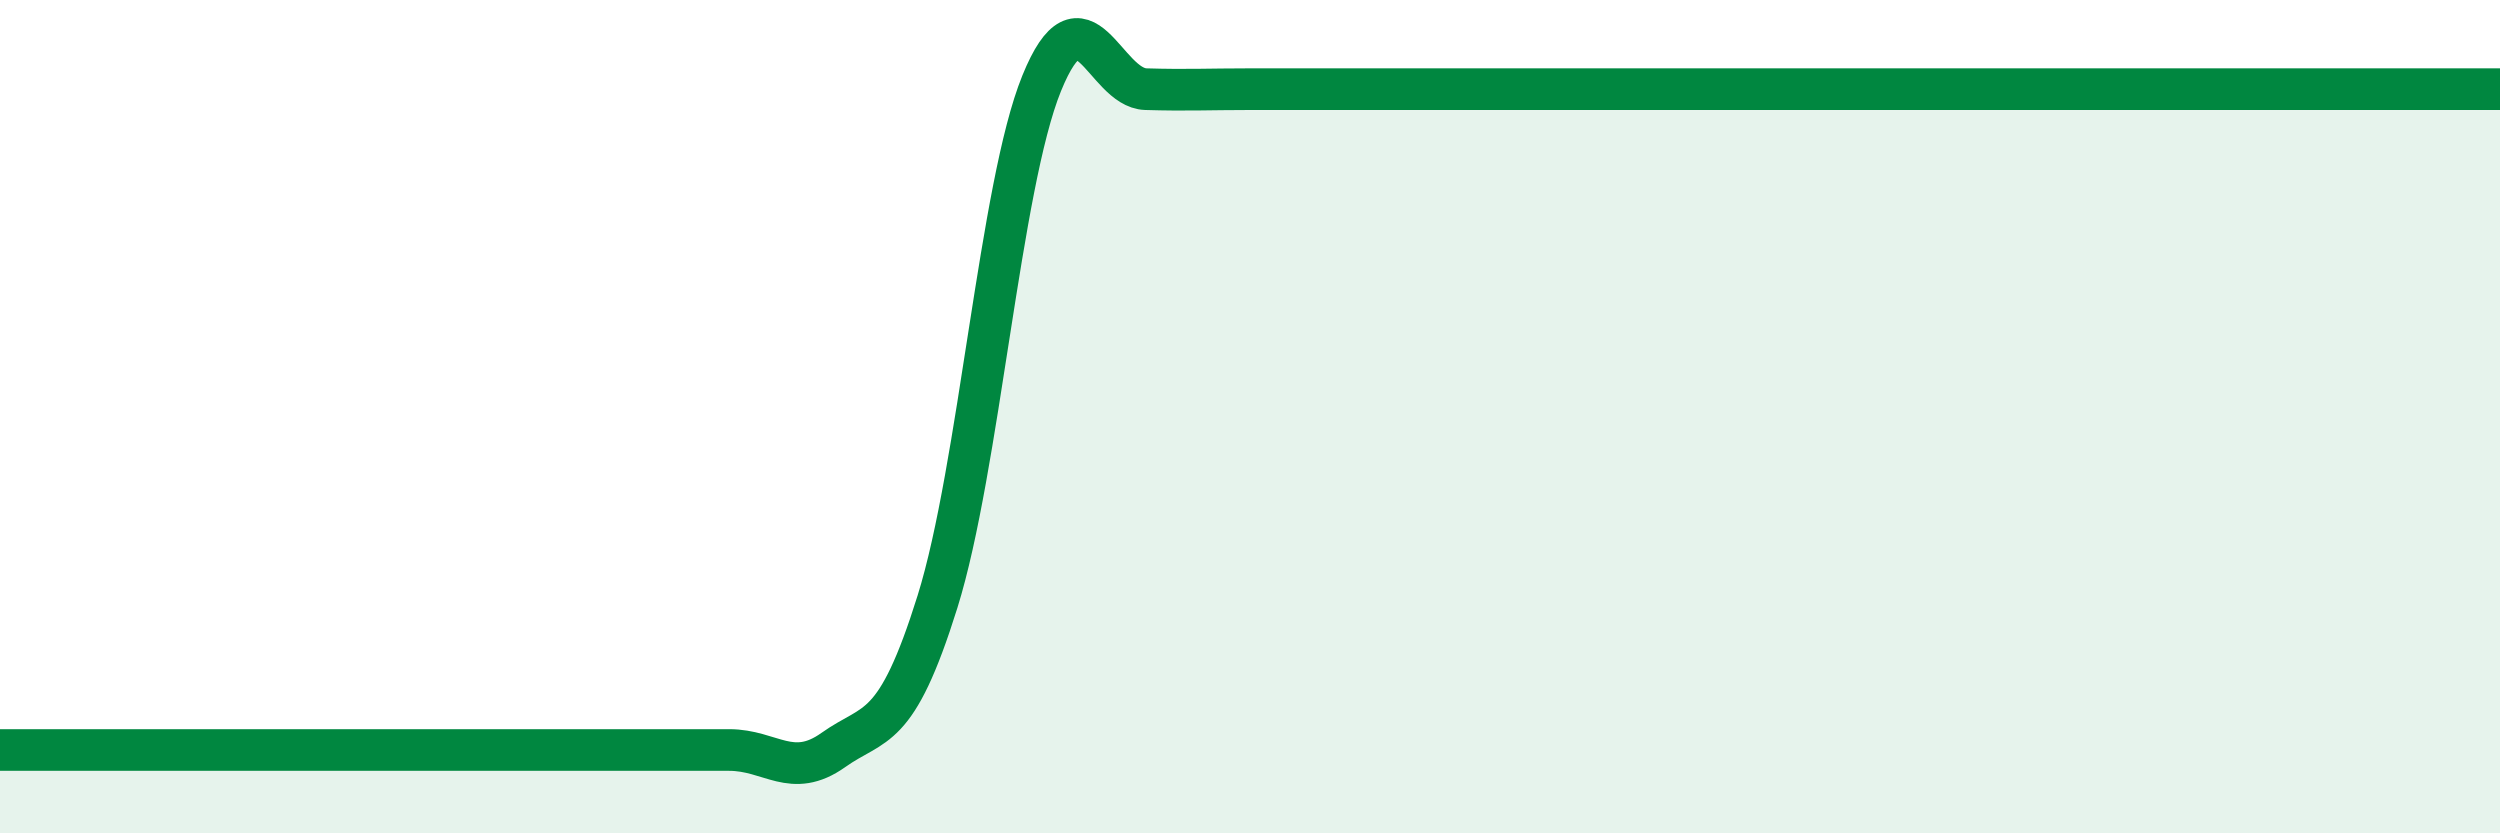
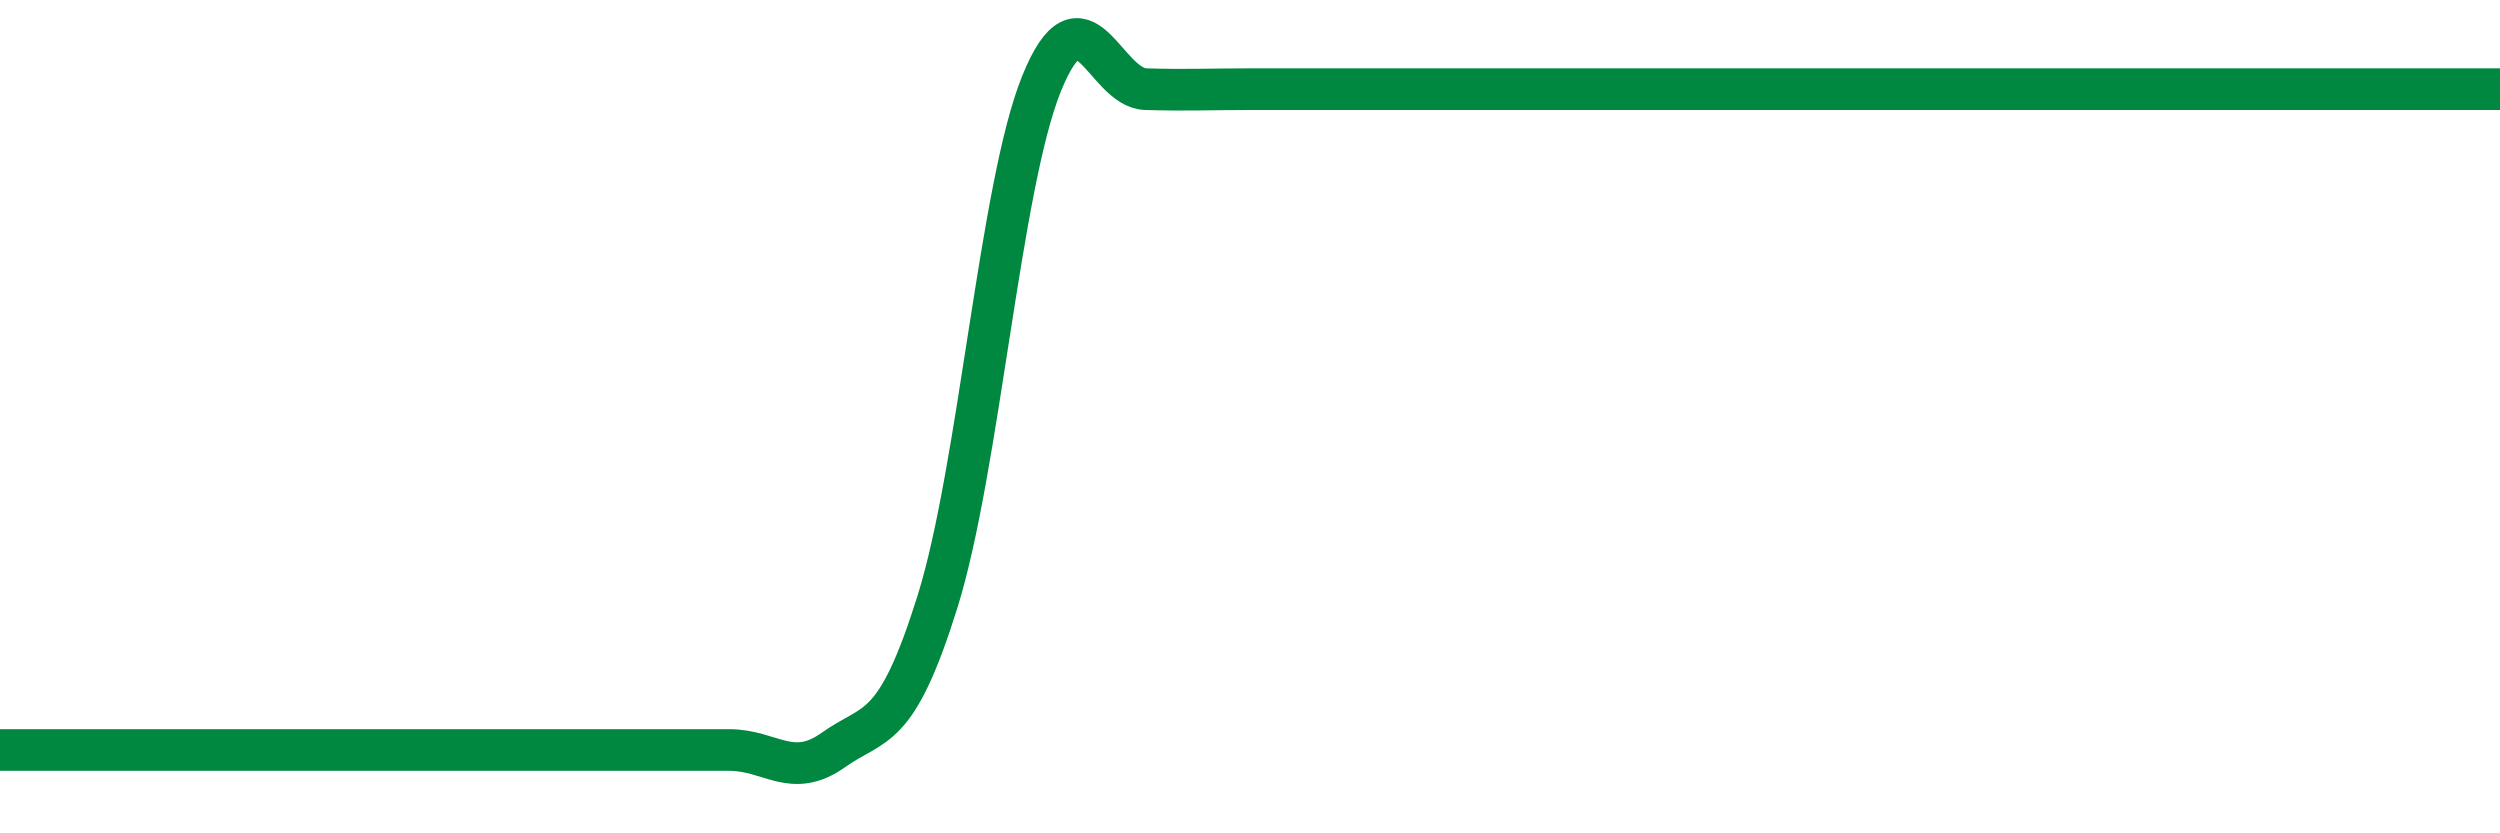
<svg xmlns="http://www.w3.org/2000/svg" width="60" height="20" viewBox="0 0 60 20">
-   <path d="M 0,18 C 0.5,18 1.5,18 2.5,18 C 3.5,18 4,18 5,18 C 6,18 6.5,18 7.5,18 C 8.5,18 9,18 10,18 C 11,18 11.5,18 12.5,18 C 13.5,18 14,18 15,18 C 16,18 16.5,18 17.5,18 C 18.5,18 19,18.71 20,18 C 21,17.29 21.5,17.64 22.5,14.44 C 23.5,11.24 24,4.46 25,2 C 26,-0.46 26.5,2.11 27.5,2.14 C 28.5,2.17 29,2.14 30,2.14 C 31,2.14 31.5,2.14 32.5,2.14 C 33.5,2.14 34,2.14 35,2.14 C 36,2.14 36.5,2.14 37.5,2.14 C 38.5,2.14 39,2.14 40,2.14 C 41,2.14 41.5,2.14 42.5,2.14 C 43.5,2.14 44,2.14 45,2.14 C 46,2.14 46.5,2.14 47.5,2.14 C 48.5,2.14 49,2.14 50,2.14 C 51,2.14 51.5,2.14 52.5,2.14 C 53.5,2.14 53.5,2.14 55,2.14 C 56.5,2.14 59,2.14 60,2.14L60 20L0 20Z" fill="#008740" opacity="0.1" stroke-linecap="round" stroke-linejoin="round" />
  <path d="M 0,18 C 0.5,18 1.5,18 2.5,18 C 3.5,18 4,18 5,18 C 6,18 6.5,18 7.5,18 C 8.5,18 9,18 10,18 C 11,18 11.5,18 12.5,18 C 13.5,18 14,18 15,18 C 16,18 16.5,18 17.5,18 C 18.5,18 19,18.71 20,18 C 21,17.29 21.5,17.64 22.5,14.44 C 23.5,11.24 24,4.46 25,2 C 26,-0.46 26.5,2.11 27.5,2.14 C 28.5,2.17 29,2.14 30,2.14 C 31,2.14 31.5,2.14 32.5,2.14 C 33.5,2.14 34,2.14 35,2.14 C 36,2.14 36.5,2.14 37.5,2.14 C 38.5,2.14 39,2.14 40,2.14 C 41,2.14 41.5,2.14 42.5,2.14 C 43.5,2.14 44,2.14 45,2.14 C 46,2.14 46.5,2.14 47.5,2.14 C 48.5,2.14 49,2.14 50,2.14 C 51,2.14 51.5,2.14 52.5,2.14 C 53.5,2.14 53.5,2.14 55,2.14 C 56.5,2.14 59,2.14 60,2.14" stroke="#008740" stroke-width="1" fill="none" stroke-linecap="round" stroke-linejoin="round" />
</svg>